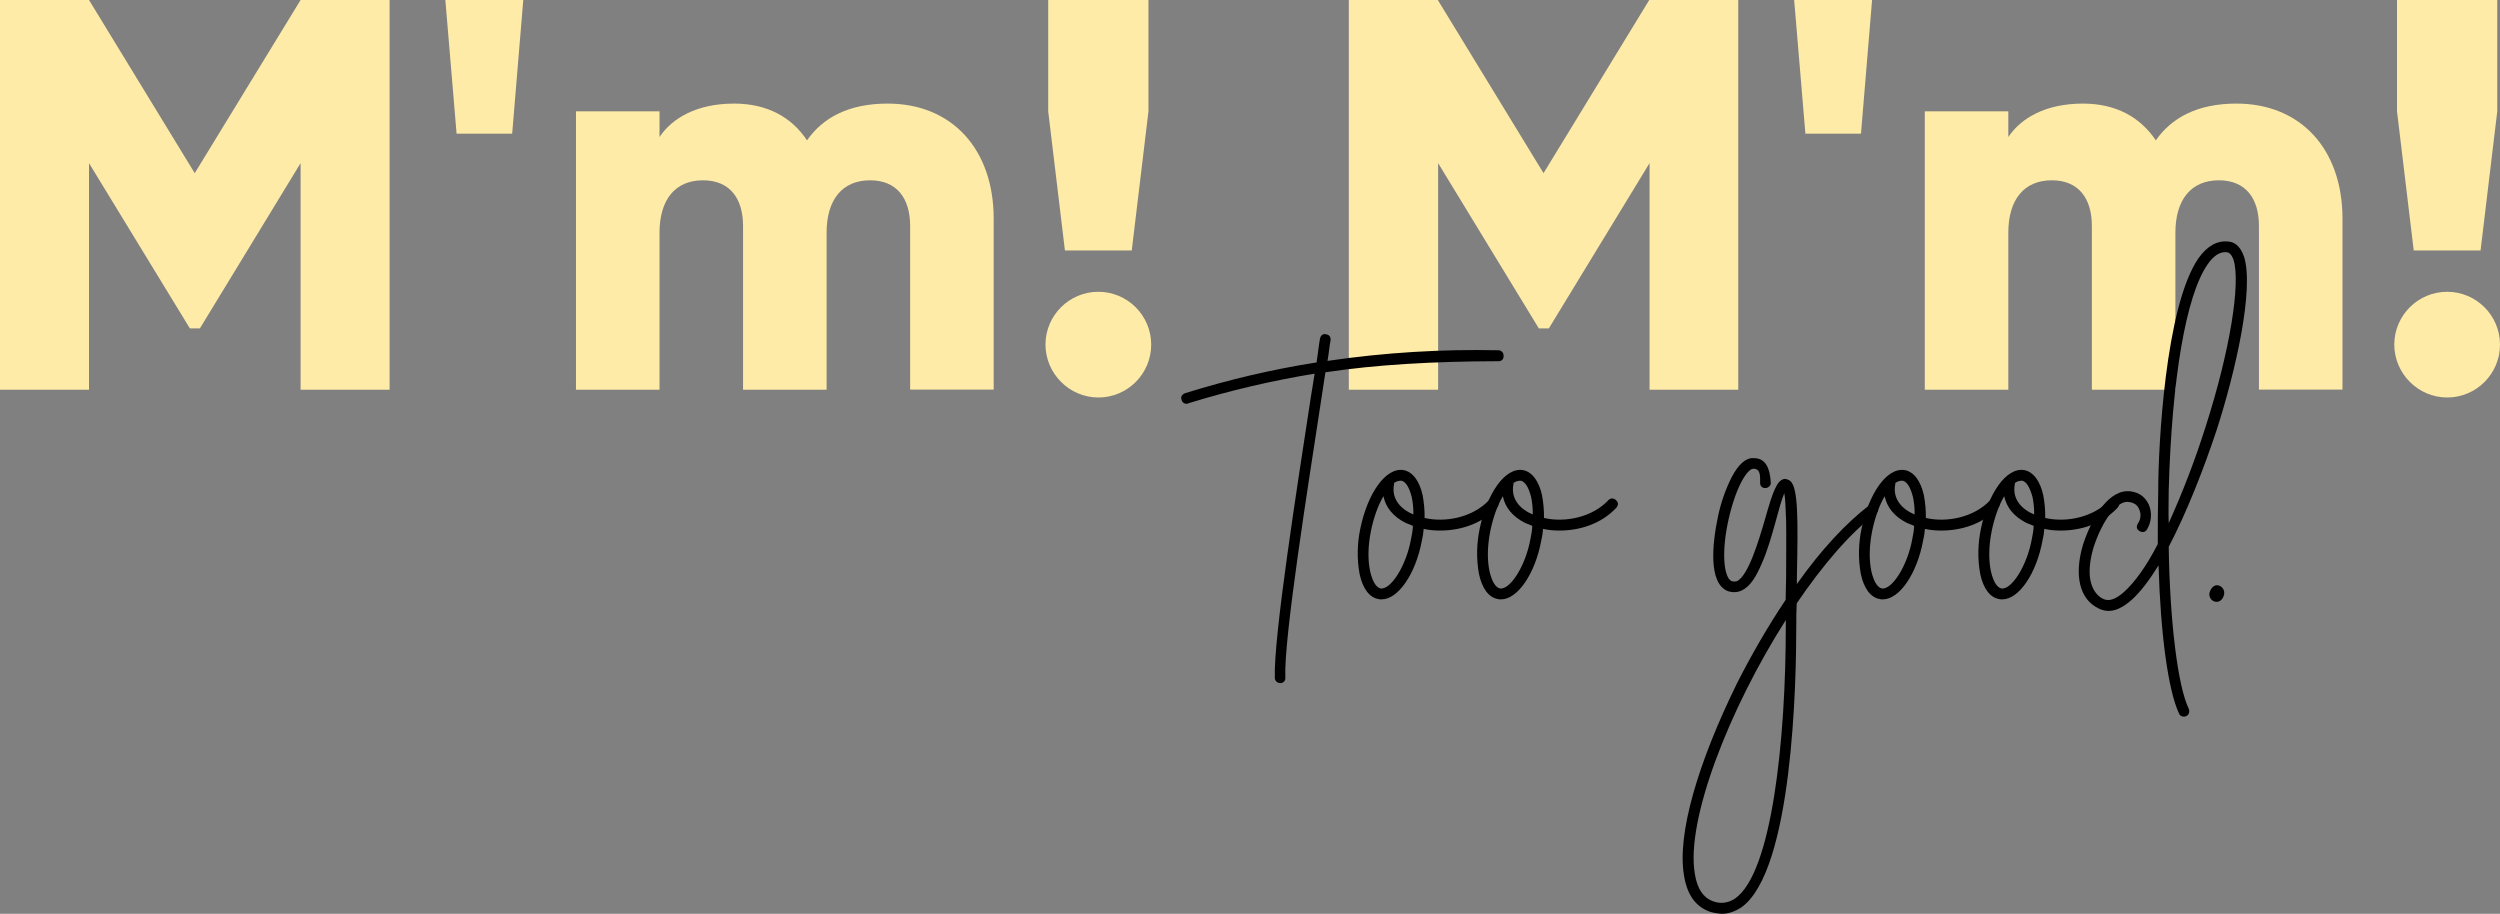
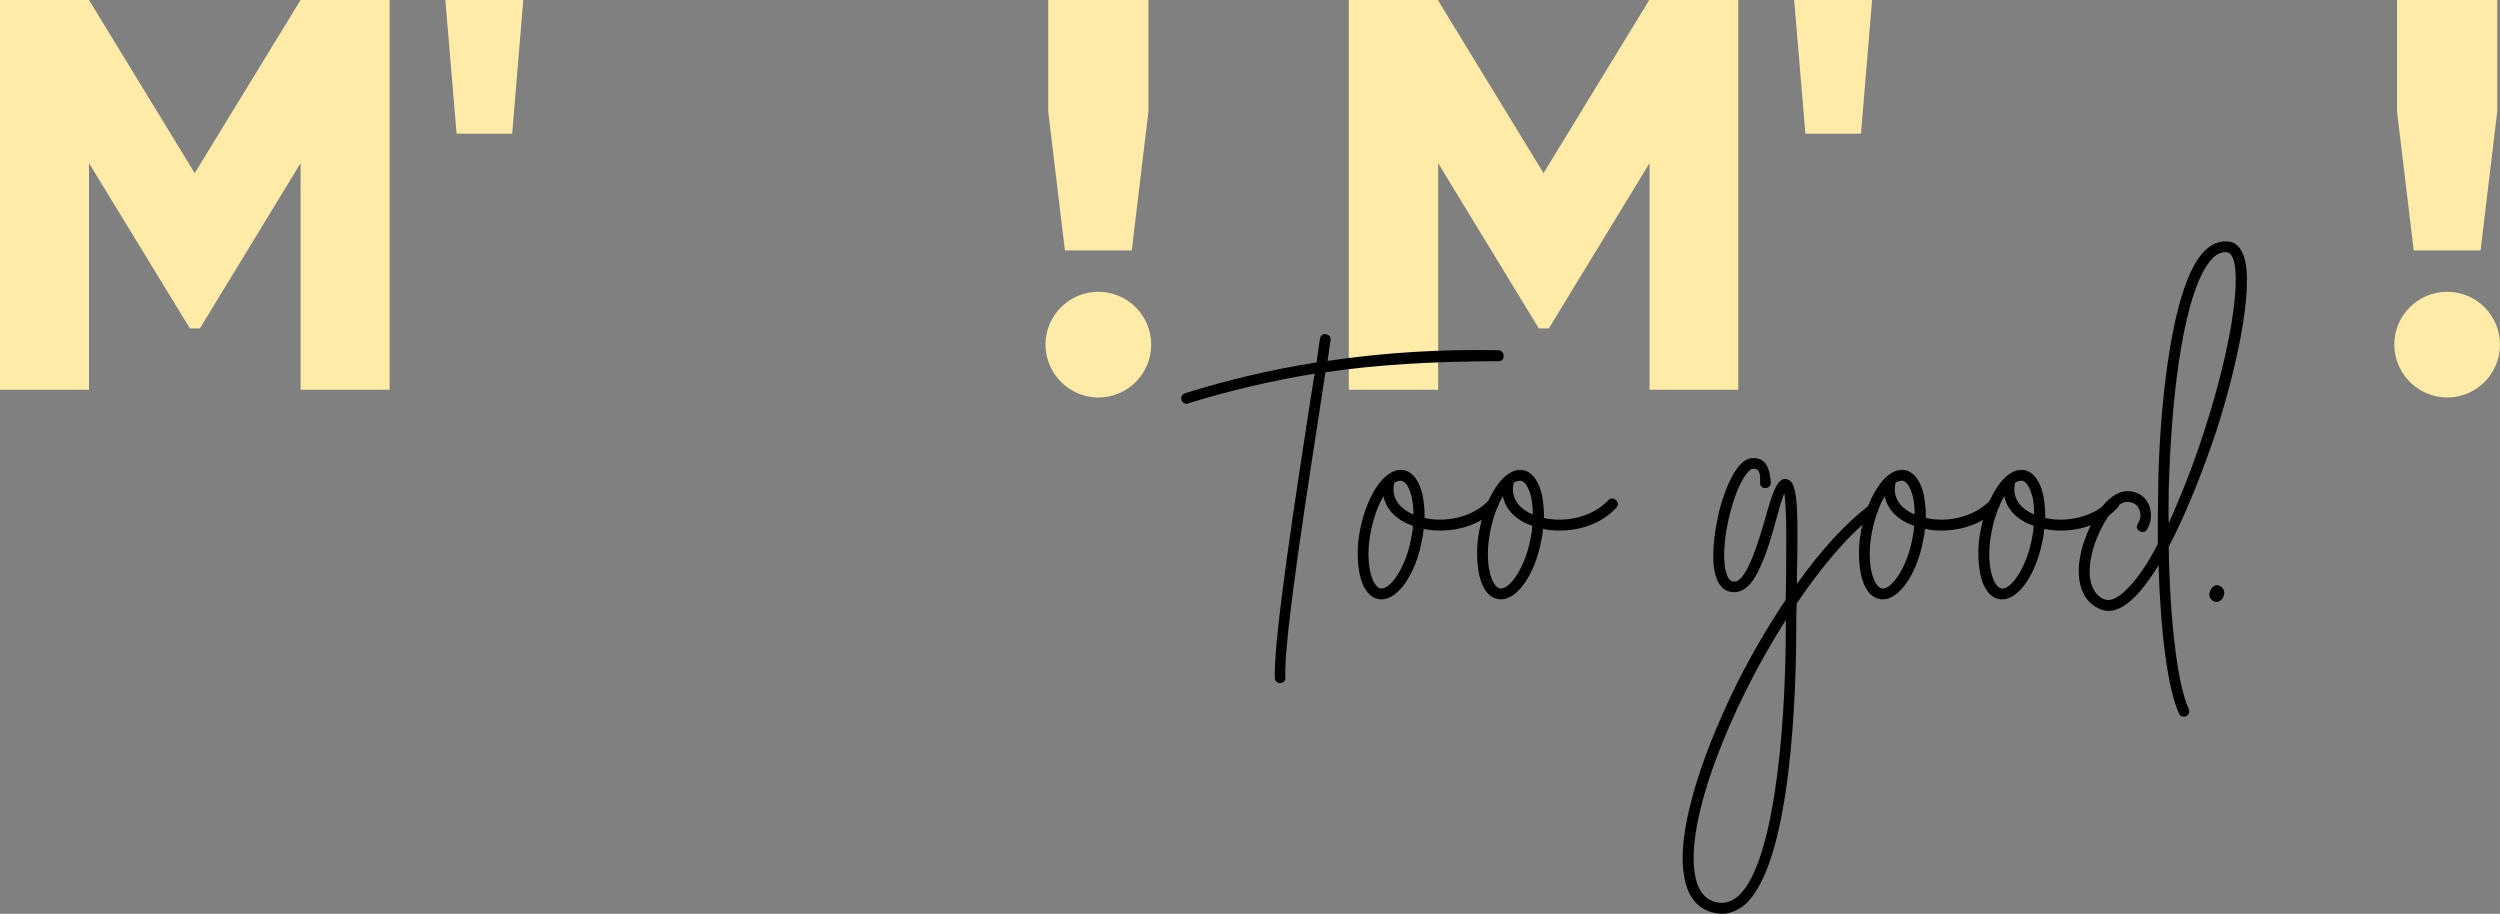
<svg xmlns="http://www.w3.org/2000/svg" id="Layer_1" x="0px" y="0px" viewBox="0 0 1645.9 601.6" style="enable-background:new 0 0 1645.9 601.6;" xml:space="preserve">
  <rect x="0" y="0" width="1645.9" height="601.6" fill="#808080" stroke="none" />
  <style type="text/css">
	.st0{fill:#FEEBA7;}
</style>
  <title>Untitled-1</title>
  <path class="st0" d="M256.5,256.6h-58.6V107.4l-66.3,108.8H125L58.6,107.4v149.2H0V0h58.6l69.6,114L197.9,0h58.6V256.6z" />
  <path class="st0" d="M293.2,0h51.3l-7.3,88h-36.6L293.2,0z" />
-   <path class="st0" d="M654.2,144v112.5h-55V148.8c0-18.3-8.8-30.1-26.4-30.1c-18.3,0-28.6,12.8-28.6,34.5v103.4h-55V148.8  c0-18.3-8.8-30.1-26.4-30.1c-18.3,0-28.6,12.8-28.6,34.5v103.4h-55V73.3h55v16.9c8.4-12.5,24.6-22,49.1-22c21.6,0,37.8,8.8,48,24.2  c10.3-14.7,27.1-24.2,53.1-24.2C626.7,68.2,654.2,98.2,654.2,144z" />
  <path class="st0" d="M688.3,226.9c0-19.2,15.6-34.8,34.8-34.8c19.2,0,34.8,15.6,34.8,34.8s-15.6,34.8-34.8,34.8c0,0,0,0,0,0  C703.9,261.6,688.4,246,688.3,226.9z M690.1,73.3V0h66v73.3l-11,91.6h-44L690.1,73.3z" />
  <path class="st0" d="M1144.6,256.6h-58.6V107.4l-66.3,108.8h-6.6l-66.3-108.8v149.2H888V0h58.6l69.6,114l69.6-114h58.6V256.6z" />
  <path class="st0" d="M1181.2,0h51.3l-7.3,88h-36.6L1181.2,0z" />
-   <path class="st0" d="M1542.2,144v112.5h-55V148.8c0-18.3-8.8-30.1-26.4-30.1c-18.3,0-28.6,12.8-28.6,34.5v103.4h-55V148.8  c0-18.3-8.8-30.1-26.4-30.1c-18.3,0-28.6,12.8-28.6,34.5v103.4h-55V73.3h55v16.9c8.4-12.5,24.6-22,49.1-22c21.6,0,37.7,8.8,48,24.2  c10.3-14.7,27.1-24.2,53.1-24.2C1514.7,68.2,1542.2,98.2,1542.2,144z" />
  <path class="st0" d="M1576.3,226.9c0-19.2,15.6-34.8,34.8-34.8s34.8,15.6,34.8,34.8s-15.6,34.8-34.8,34.8l0,0  C1591.9,261.6,1576.4,246,1576.3,226.9z M1578.1,73.3V0h66v73.3l-11,91.6h-44L1578.1,73.3z" />
  <path d="M872.6,245.1l-2.7,17.7c-9,58.9-24.7,157.3-23.7,183.2c0.3,1.8-1,3.5-2.8,3.7c-0.1,0-0.3,0-0.4,0c-1.9,0.1-3.6-1.3-3.7-3.2  c-1-26.5,14.7-126.1,23.7-185l2.5-15.5c-28.1,4.6-55.9,11.1-83.1,19.5c-0.2,0.3-0.5,0.3-1,0.3c-1.6,0.2-3.1-0.9-3.5-2.5  c-0.7-2.2,0.3-3.7,2.5-4.5c28.3-8.8,57.1-15.6,86.4-20.2c1-6.7,1.5-11.7,2.2-15.5c0.3-2,2-3.7,4-3c2.2,0.3,3.2,1.7,3,4  c-0.7,3.2-1,7.7-2,13.5c37.3-5.5,74.9-7.8,112.6-7c1.9,0.1,3.4,1.7,3.3,3.6c0,0,0,0.1,0,0.1c0.2,1.7-1,3.3-2.8,3.5  c-0.2,0-0.5,0-0.7,0C943.5,237.9,905.6,240.1,872.6,245.1z" />
  <path d="M937.3,348.2c-0.2,2.6-0.6,5.2-1.2,7.7c-4,21.7-15.5,38.7-26.5,38.7c-1,0-1.7,0-2-0.2c-6.2-1-10.5-7.2-12.5-16.5  c-1.8-9.9-1.6-20.1,0.5-30c4.7-22.7,16.5-40.4,28.5-38.4c6.2,1.2,10.5,7.5,12.5,16.5c0.9,4.9,1.4,10,1.3,15  c13.7,3.2,31.7-0.3,42.4-11.7c1.2-1.4,3.3-1.5,4.7-0.3c0.1,0.1,0.2,0.2,0.3,0.3c1.7,1.5,1.7,3.2,0.2,5c-10,10.7-24.2,15-37.4,15  C944.4,349.3,940.8,349,937.3,348.2z M925.3,344.2c-8.2-4.2-13-10.2-14.5-17.5c-3.7,6.2-6.5,14.5-8.2,22.7c-2,10-2.2,19.2-0.5,27  c1.7,7,4,10.2,6.7,11c6.7,1.2,17-14.7,20.2-32.7c0.6-2.8,1.1-5.6,1.2-8.5L925.3,344.2z M922.8,316.5h-1c-1.5,0.1-2.8,0.6-4,1.5v0.7  c-2,10,4.7,16.7,12.7,20c0.1-3.8-0.3-7.5-1-11.2C927.8,320.8,925.6,317.3,922.8,316.5L922.8,316.5z" />
  <path d="M1015.9,348.2c-0.2,2.6-0.6,5.2-1.2,7.7c-4,21.7-15.5,38.7-26.5,38.7c-1,0-1.7,0-2-0.2c-6.2-1-10.5-7.2-12.5-16.5  c-1.8-9.9-1.6-20.1,0.5-30c4.7-22.7,16.5-40.4,28.5-38.4c6.2,1.2,10.5,7.5,12.5,16.5c0.9,4.9,1.4,10,1.3,15  c13.7,3.2,31.7-0.3,42.4-11.7c1.2-1.4,3.3-1.5,4.7-0.3c0.1,0.1,0.2,0.2,0.3,0.3c1.7,1.5,1.7,3.2,0.2,5c-10,10.7-24.2,15-37.4,15  C1023.1,349.3,1019.5,349,1015.9,348.2z M1003.9,344.2c-8.2-4.2-13-10.2-14.5-17.5c-3.7,6.2-6.5,14.5-8.2,22.7  c-2,10-2.2,19.2-0.5,27c1.7,7,4,10.2,6.7,11c6.7,1.2,17-14.7,20.2-32.7c0.6-2.8,1.1-5.6,1.2-8.5L1003.9,344.2z M1001.4,316.5h-1  c-1.5,0.1-2.8,0.6-4,1.5v0.7c-2,10,4.7,16.7,12.7,20c0.1-3.8-0.3-7.5-1-11.2C1006.4,320.8,1004.2,317.3,1001.4,316.5L1001.4,316.5z" />
  <path d="M1182.9,397.2c-0.3,4.7-0.3,9.7-0.3,14.7c0,36.4-2.2,161.5-36.2,185.5c-4.2,2.7-8.5,4.2-12.7,4.2c-2.5-0.1-5.1-0.5-7.5-1.2  c-9.7-3.2-15.5-11.2-17.5-24c-4.7-27,9-73.9,34.9-126.6c9.6-18.9,20.2-37.3,32-54.9c0-5.2,0.3-10.2,0.3-15c0-13.2,0.2-26.5,0-37.2  c-0.3-8-0.5-14.2-1.2-18c-1.7,4-3.7,11.2-5.5,18c-2.7,9.7-5.5,19.7-9.2,28c-3.7,8.7-7.5,15.2-13.2,18c-3.1,1.5-6.6,1.5-9.7,0.3  c-12.2-5.5-10-30.2-6-49.2c1.9-8.9,4.9-17.6,9-25.7c4.2-8,9-12.7,14.2-12.5c5,0,10.7,2,11.5,16.2c0.2,1.7-1.5,3.5-3.5,3.5  c-1.7,0.2-3.3-1-3.5-2.8c0-0.2,0-0.5,0-0.7c0-4.7,0.3-9.2-4.5-9.2c-3.7,0-11.2,11-16.2,33s-3.2,38.2,1.7,40.9c1.3,0.5,2.7,0.5,4,0  c7.2-4,13.7-25,18.5-41.7c5-17.7,7.7-24.7,12.5-25.5c1.5,0,2.9,0.6,4,1.5c5,4.7,5,24.5,4.2,63.2v4.5c16-22.7,32.5-40.2,47.7-51.9  c1.7-1.5,3.5-1.2,5,0.7c1.2,1.4,1,3.5-0.4,4.7c-0.1,0.1-0.2,0.2-0.3,0.2C1217.9,351,1199.9,372.2,1182.9,397.2z M1128.5,593.6  c4.7,1.6,10,0.7,14-2.2c24-17,33.2-103.8,33.2-179.5v-3.7c-37.2,58.4-65.9,131.8-59.9,167C1117.3,585.1,1121.5,591.4,1128.5,593.6z" />
  <path d="M1267.3,348.2c-0.2,2.6-0.6,5.2-1.2,7.7c-4,21.7-15.5,38.7-26.5,38.7c-1,0-1.7,0-2-0.2c-6.2-1-10.5-7.2-12.5-16.5  c-1.8-9.9-1.6-20.1,0.5-30c4.7-22.7,16.5-40.4,28.5-38.4c6.2,1.2,10.5,7.5,12.5,16.5c0.9,4.9,1.4,10,1.3,15  c13.7,3.2,31.7-0.3,42.4-11.7c1.2-1.4,3.3-1.5,4.7-0.3c0.1,0.1,0.2,0.2,0.3,0.3c1.7,1.5,1.7,3.2,0.2,5c-10,10.7-24.2,15-37.4,15  C1274.4,349.3,1270.8,349,1267.3,348.2z M1255.3,344.2c-8.2-4.2-13-10.2-14.5-17.5c-3.7,6.2-6.5,14.5-8.2,22.7  c-2,10-2.2,19.2-0.5,27c1.7,7,4,10.2,6.7,11c6.7,1.2,17-14.7,20.2-32.7c0.6-2.8,1.1-5.6,1.2-8.5L1255.3,344.2z M1252.8,316.5h-1  c-1.5,0.1-2.8,0.6-4,1.5v0.7c-2,10,4.7,16.7,12.7,20c0.1-3.8-0.3-7.5-1-11.2C1257.8,320.8,1255.6,317.3,1252.8,316.5L1252.8,316.5z" />
  <path d="M1345.9,348.2c-0.2,2.6-0.6,5.2-1.2,7.7c-4,21.7-15.5,38.7-26.5,38.7c-1,0-1.7,0-2-0.2c-6.2-1-10.5-7.2-12.5-16.5  c-1.8-9.9-1.6-20.1,0.5-30c4.7-22.7,16.5-40.4,28.5-38.4c6.2,1.2,10.5,7.5,12.5,16.5c0.9,4.9,1.4,10,1.3,15  c13.7,3.2,31.7-0.3,42.4-11.7c1.2-1.4,3.3-1.5,4.7-0.3c0.1,0.1,0.2,0.2,0.3,0.3c1.7,1.5,1.7,3.2,0.2,5c-10,10.7-24.2,15-37.4,15  C1353.1,349.3,1349.5,349,1345.9,348.2z M1334,344.2c-8.2-4.2-13-10.2-14.5-17.5c-3.7,6.2-6.5,14.5-8.2,22.7c-2,10-2.2,19.2-0.5,27  c1.7,7,4,10.2,6.7,11c6.7,1.2,17-14.7,20.2-32.7c0.6-2.8,1.1-5.6,1.2-8.5L1334,344.2z M1331.5,316.5h-1c-1.5,0.1-2.8,0.6-4,1.5v0.7  c-2,10,4.7,16.7,12.7,20c0.1-3.8-0.3-7.5-1-11.2C1336.4,320.8,1334.2,317.3,1331.5,316.5L1331.5,316.5z" />
  <path d="M1427.8,360c0.7,48.9,6,92.1,13.2,106.6c1,2.7-0.5,5.2-3.2,5.2c-1.4,0.1-2.7-0.7-3.2-2c-7.2-15.2-12.2-52.7-13.5-97.6  c-6,9.7-12,17.7-18,23c-7.7,6.7-14.5,8.7-21.2,5.5c-13-6-16.5-22.2-10.5-42.2c6-18.2,17.2-36.9,31.5-35c7,1,10,5.2,11.7,8.5  c2.4,5.4,1.9,11.7-1.2,16.7c-1,1.7-3,2-4.7,1c-2-1.2-2.5-2.7-1.2-5c2-2.9,2.3-6.6,0.7-9.7c-1-2.5-3.2-4-6.5-4.5  c-7.5-1.5-17.5,11.7-23.5,30.2c-7.2,25,3.2,32.2,6.7,33.7c3.7,1.7,8.2,0,13.5-4.7c6.7-6,14.5-16.5,22.2-31.5c0-11.7,0-23.5,0.3-35.7  c0-27.5,4.5-120.6,26.5-152.5c5.7-8,12.2-11.7,19.5-11c3.7,0.3,7.7,2.2,10.5,10c6.7,21.5-5.5,75.4-18.2,114.6  C1450.8,308.8,1439.8,337,1427.8,360z M1465,166c-4,0-8,2.7-11.7,8.2c-14.2,20.5-23.5,75.6-25.5,148.5c0,7.2-0.3,14.5,0,21.7  c9.3-20.6,17.4-41.7,24.2-63.2c16.2-50.4,23.2-94.6,18.5-110.1c-1.7-4.7-3.7-5-4.5-5C1465.8,166,1465.5,166,1465,166L1465,166z" />
  <path d="M1454.8,389.9c0.7-2.7,3-5.2,5.7-4.5c2.8,0.7,4.4,3.5,3.7,6.2c0,0,0,0,0,0c-0.7,3-3,5.2-6,4.5c-2.7-0.7-4.2-3.5-3.5-6.1  C1454.8,390,1454.8,390,1454.8,389.9z" />
</svg>